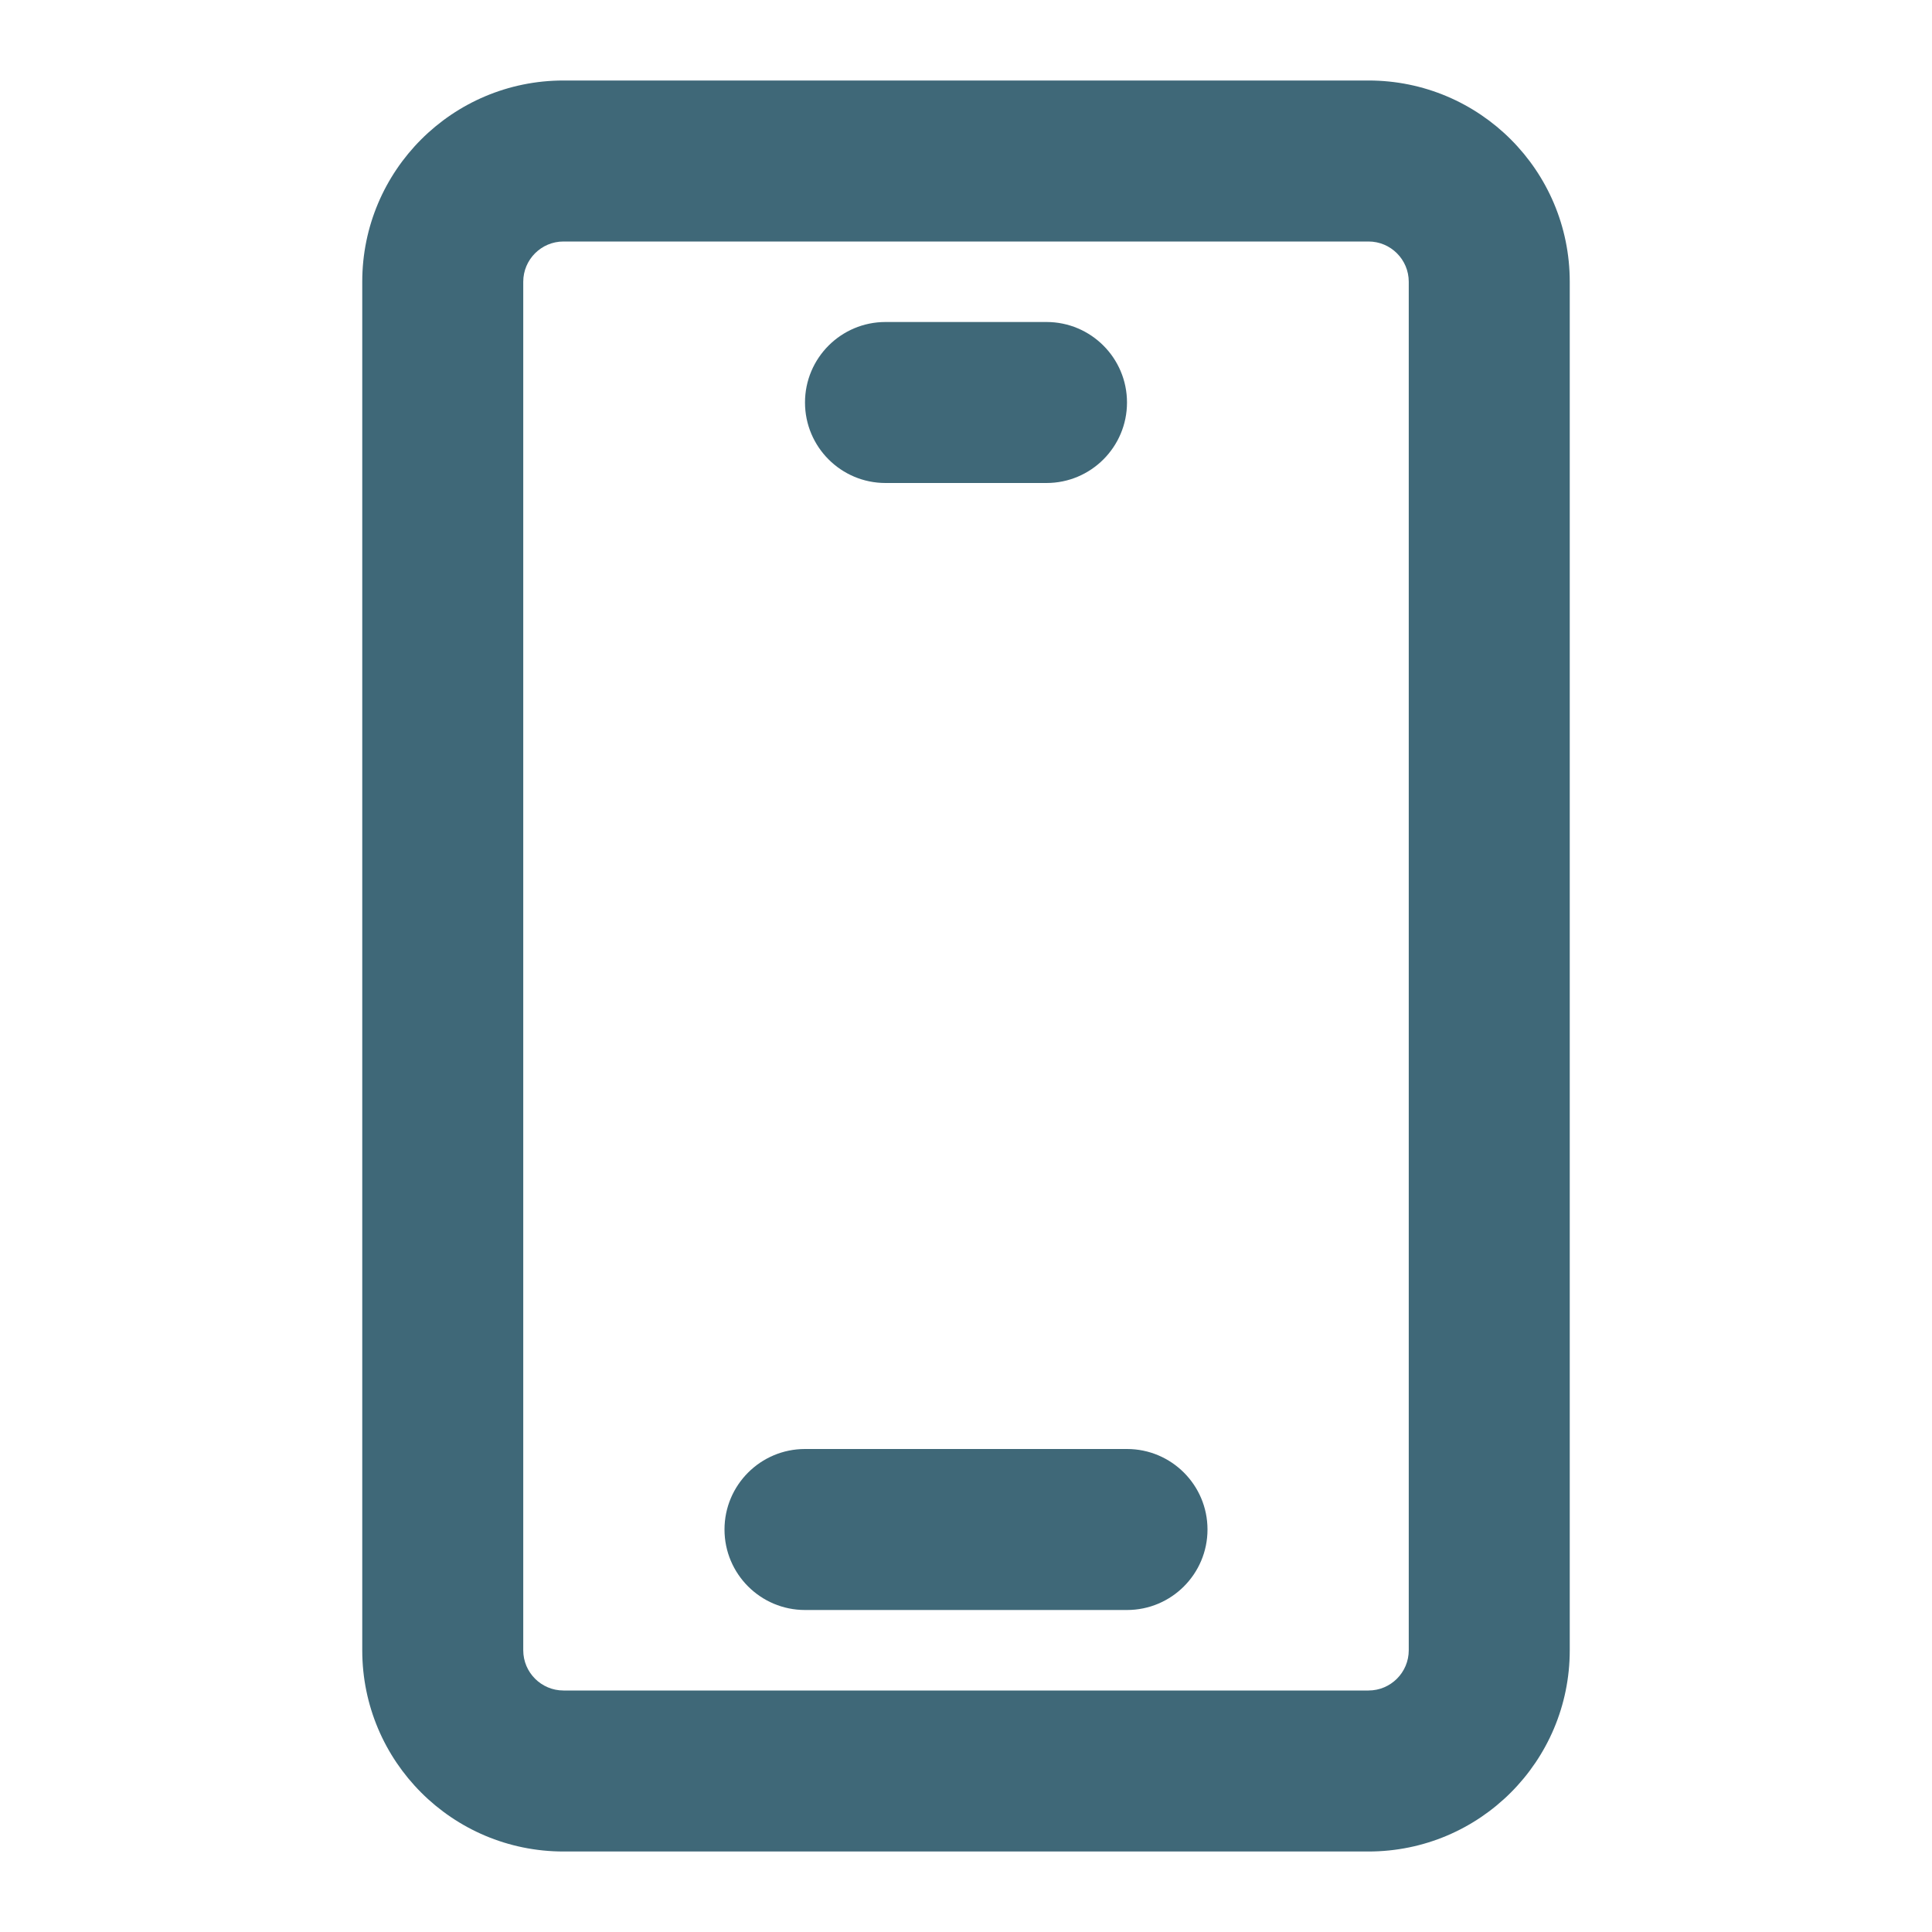
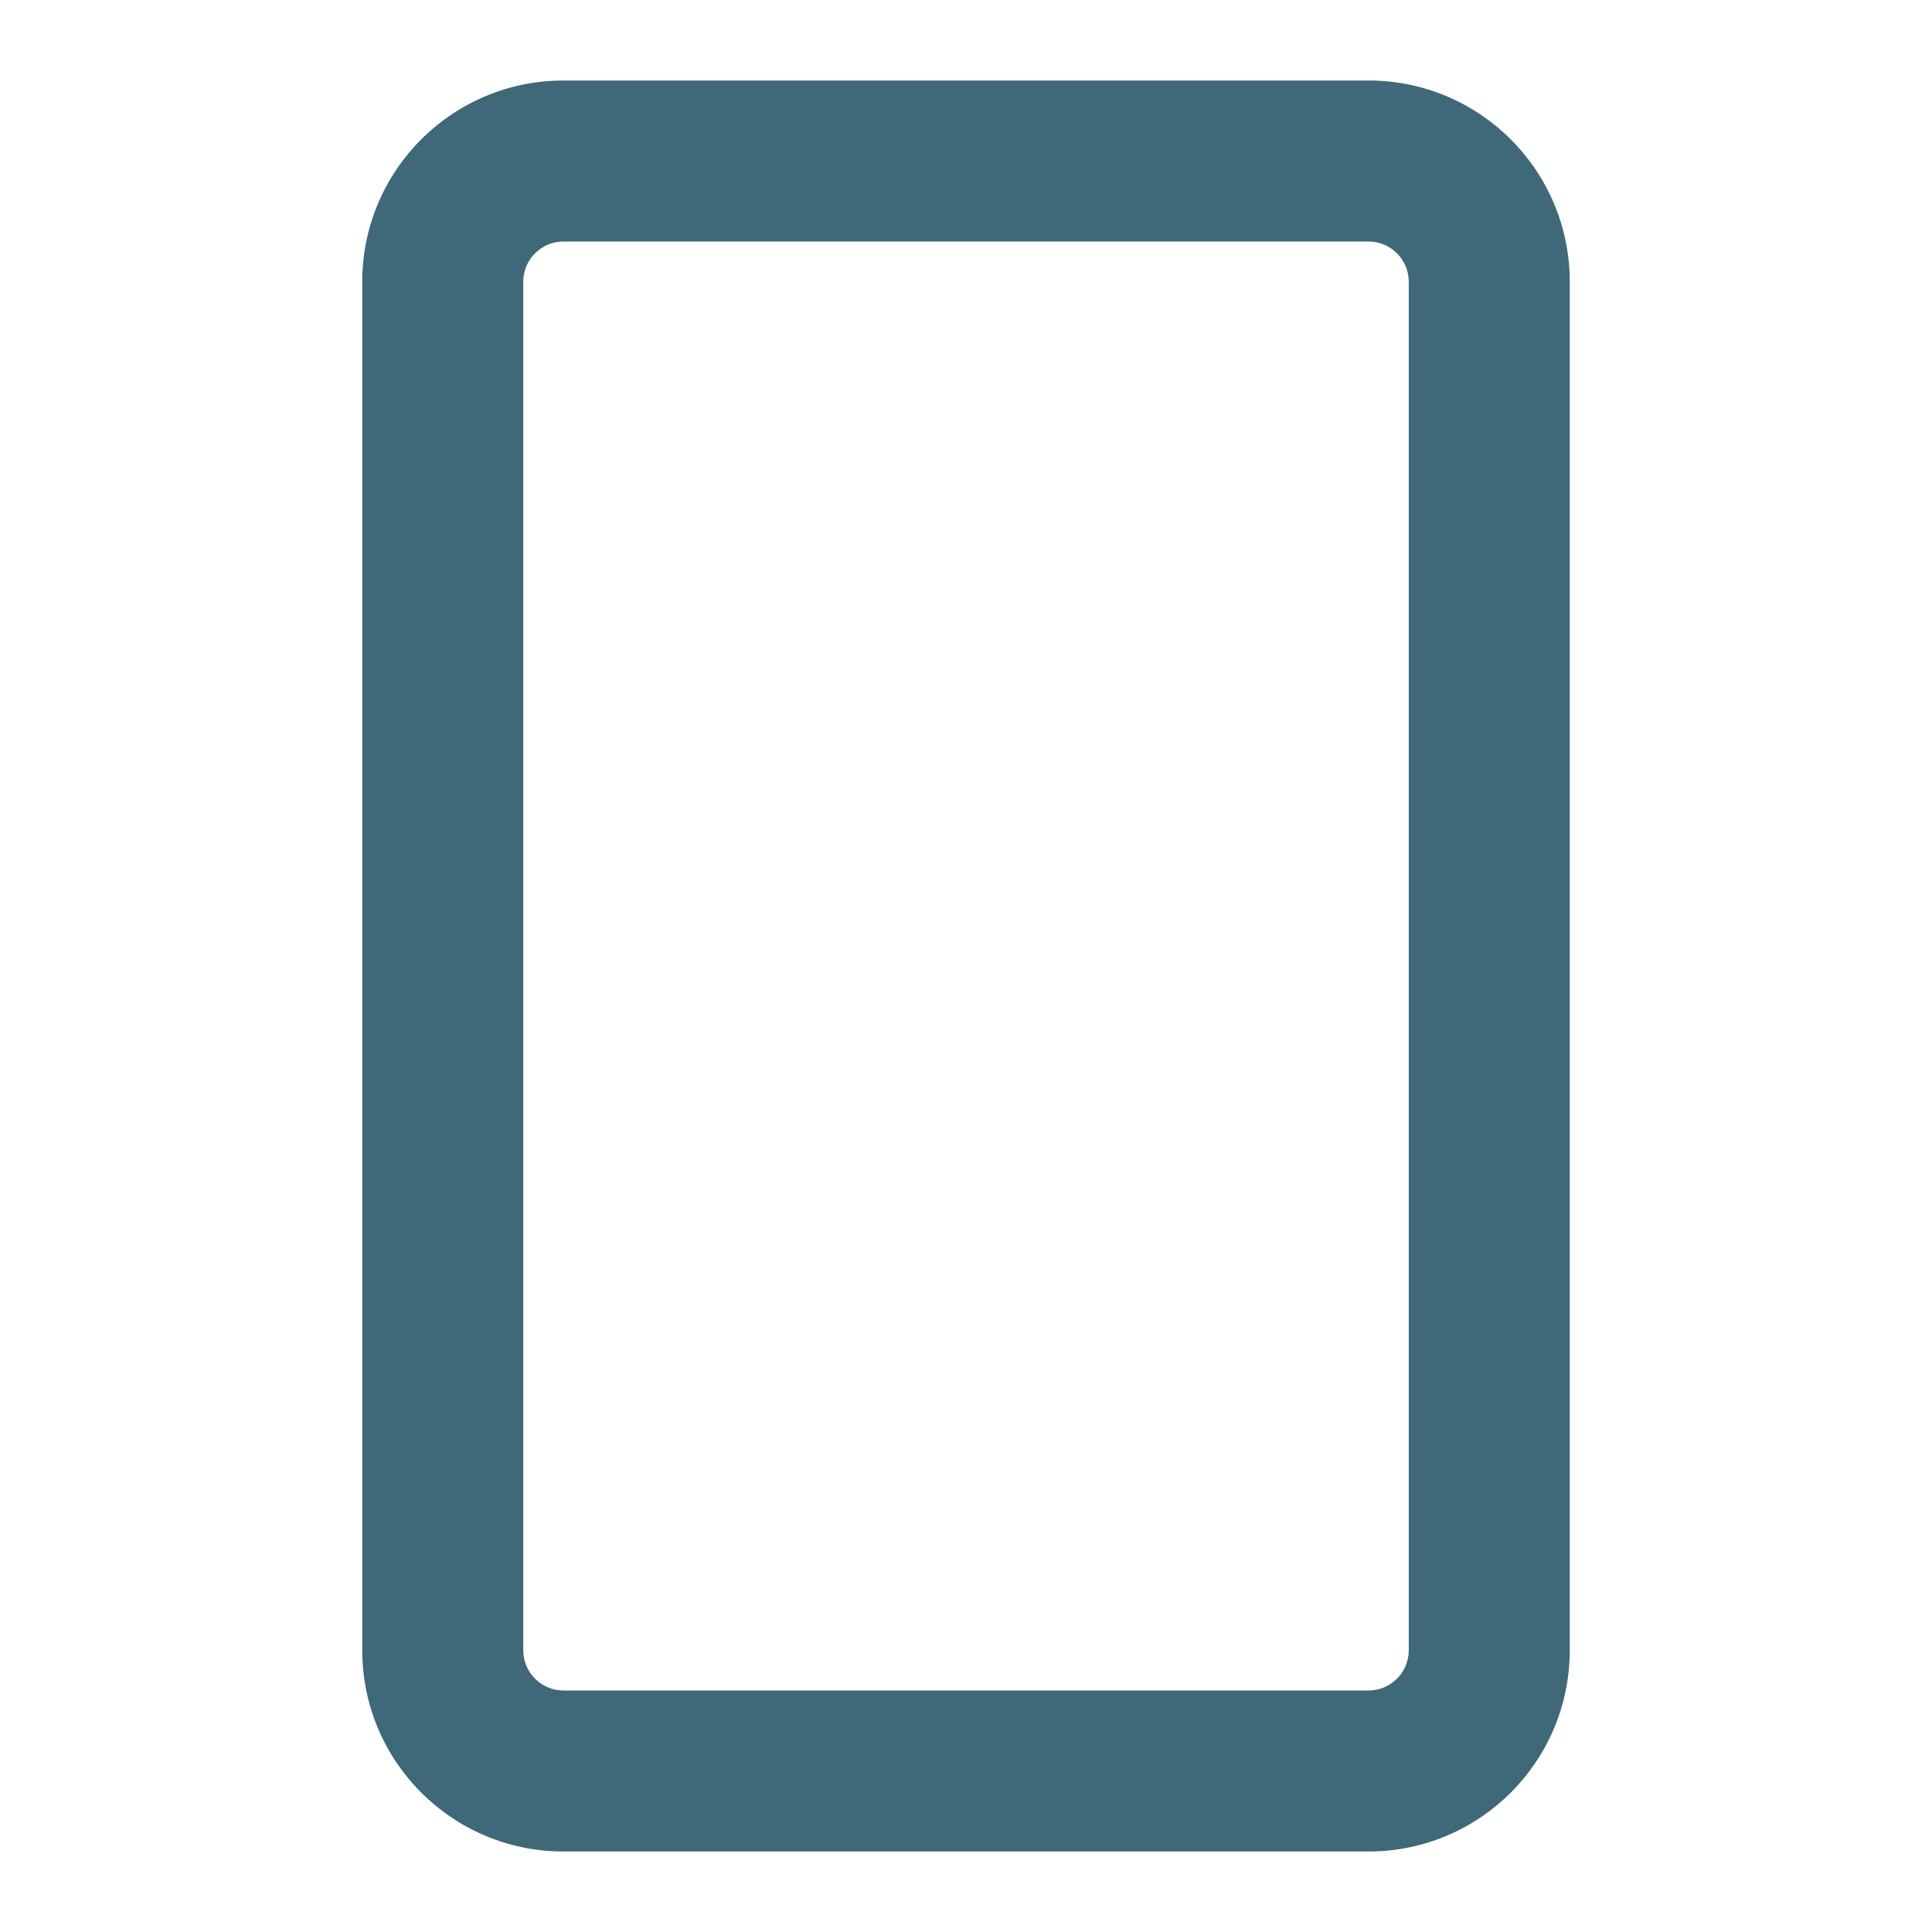
<svg xmlns="http://www.w3.org/2000/svg" width="24" height="24" viewBox="0 0 24 24" fill="none">
-   <path d="M10 5C10 4.448 10.448 4 11 4H13C13.552 4 14 4.448 14 5C14 5.552 13.552 6 13 6H11C10.448 6 10 5.552 10 5Z" fill="#3F6878" />
-   <path d="M10 18C9.448 18 9 18.448 9 19C9 19.552 9.448 20 10 20H14C14.552 20 15 19.552 15 19C15 18.448 14.552 18 14 18H10Z" fill="#3F6878" />
  <path fill-rule="evenodd" clip-rule="evenodd" d="M4.5 3.5C4.5 2.119 5.619 1 7 1H17C18.381 1 19.5 2.119 19.5 3.5V20.5C19.5 21.881 18.381 23 17 23H7C5.619 23 4.5 21.881 4.5 20.5V3.5ZM7 3C6.724 3 6.5 3.224 6.5 3.5V20.5C6.5 20.776 6.724 21 7 21H17C17.276 21 17.5 20.776 17.5 20.5V3.5C17.5 3.224 17.276 3 17 3H7Z" fill="#3F6878" />
</svg>